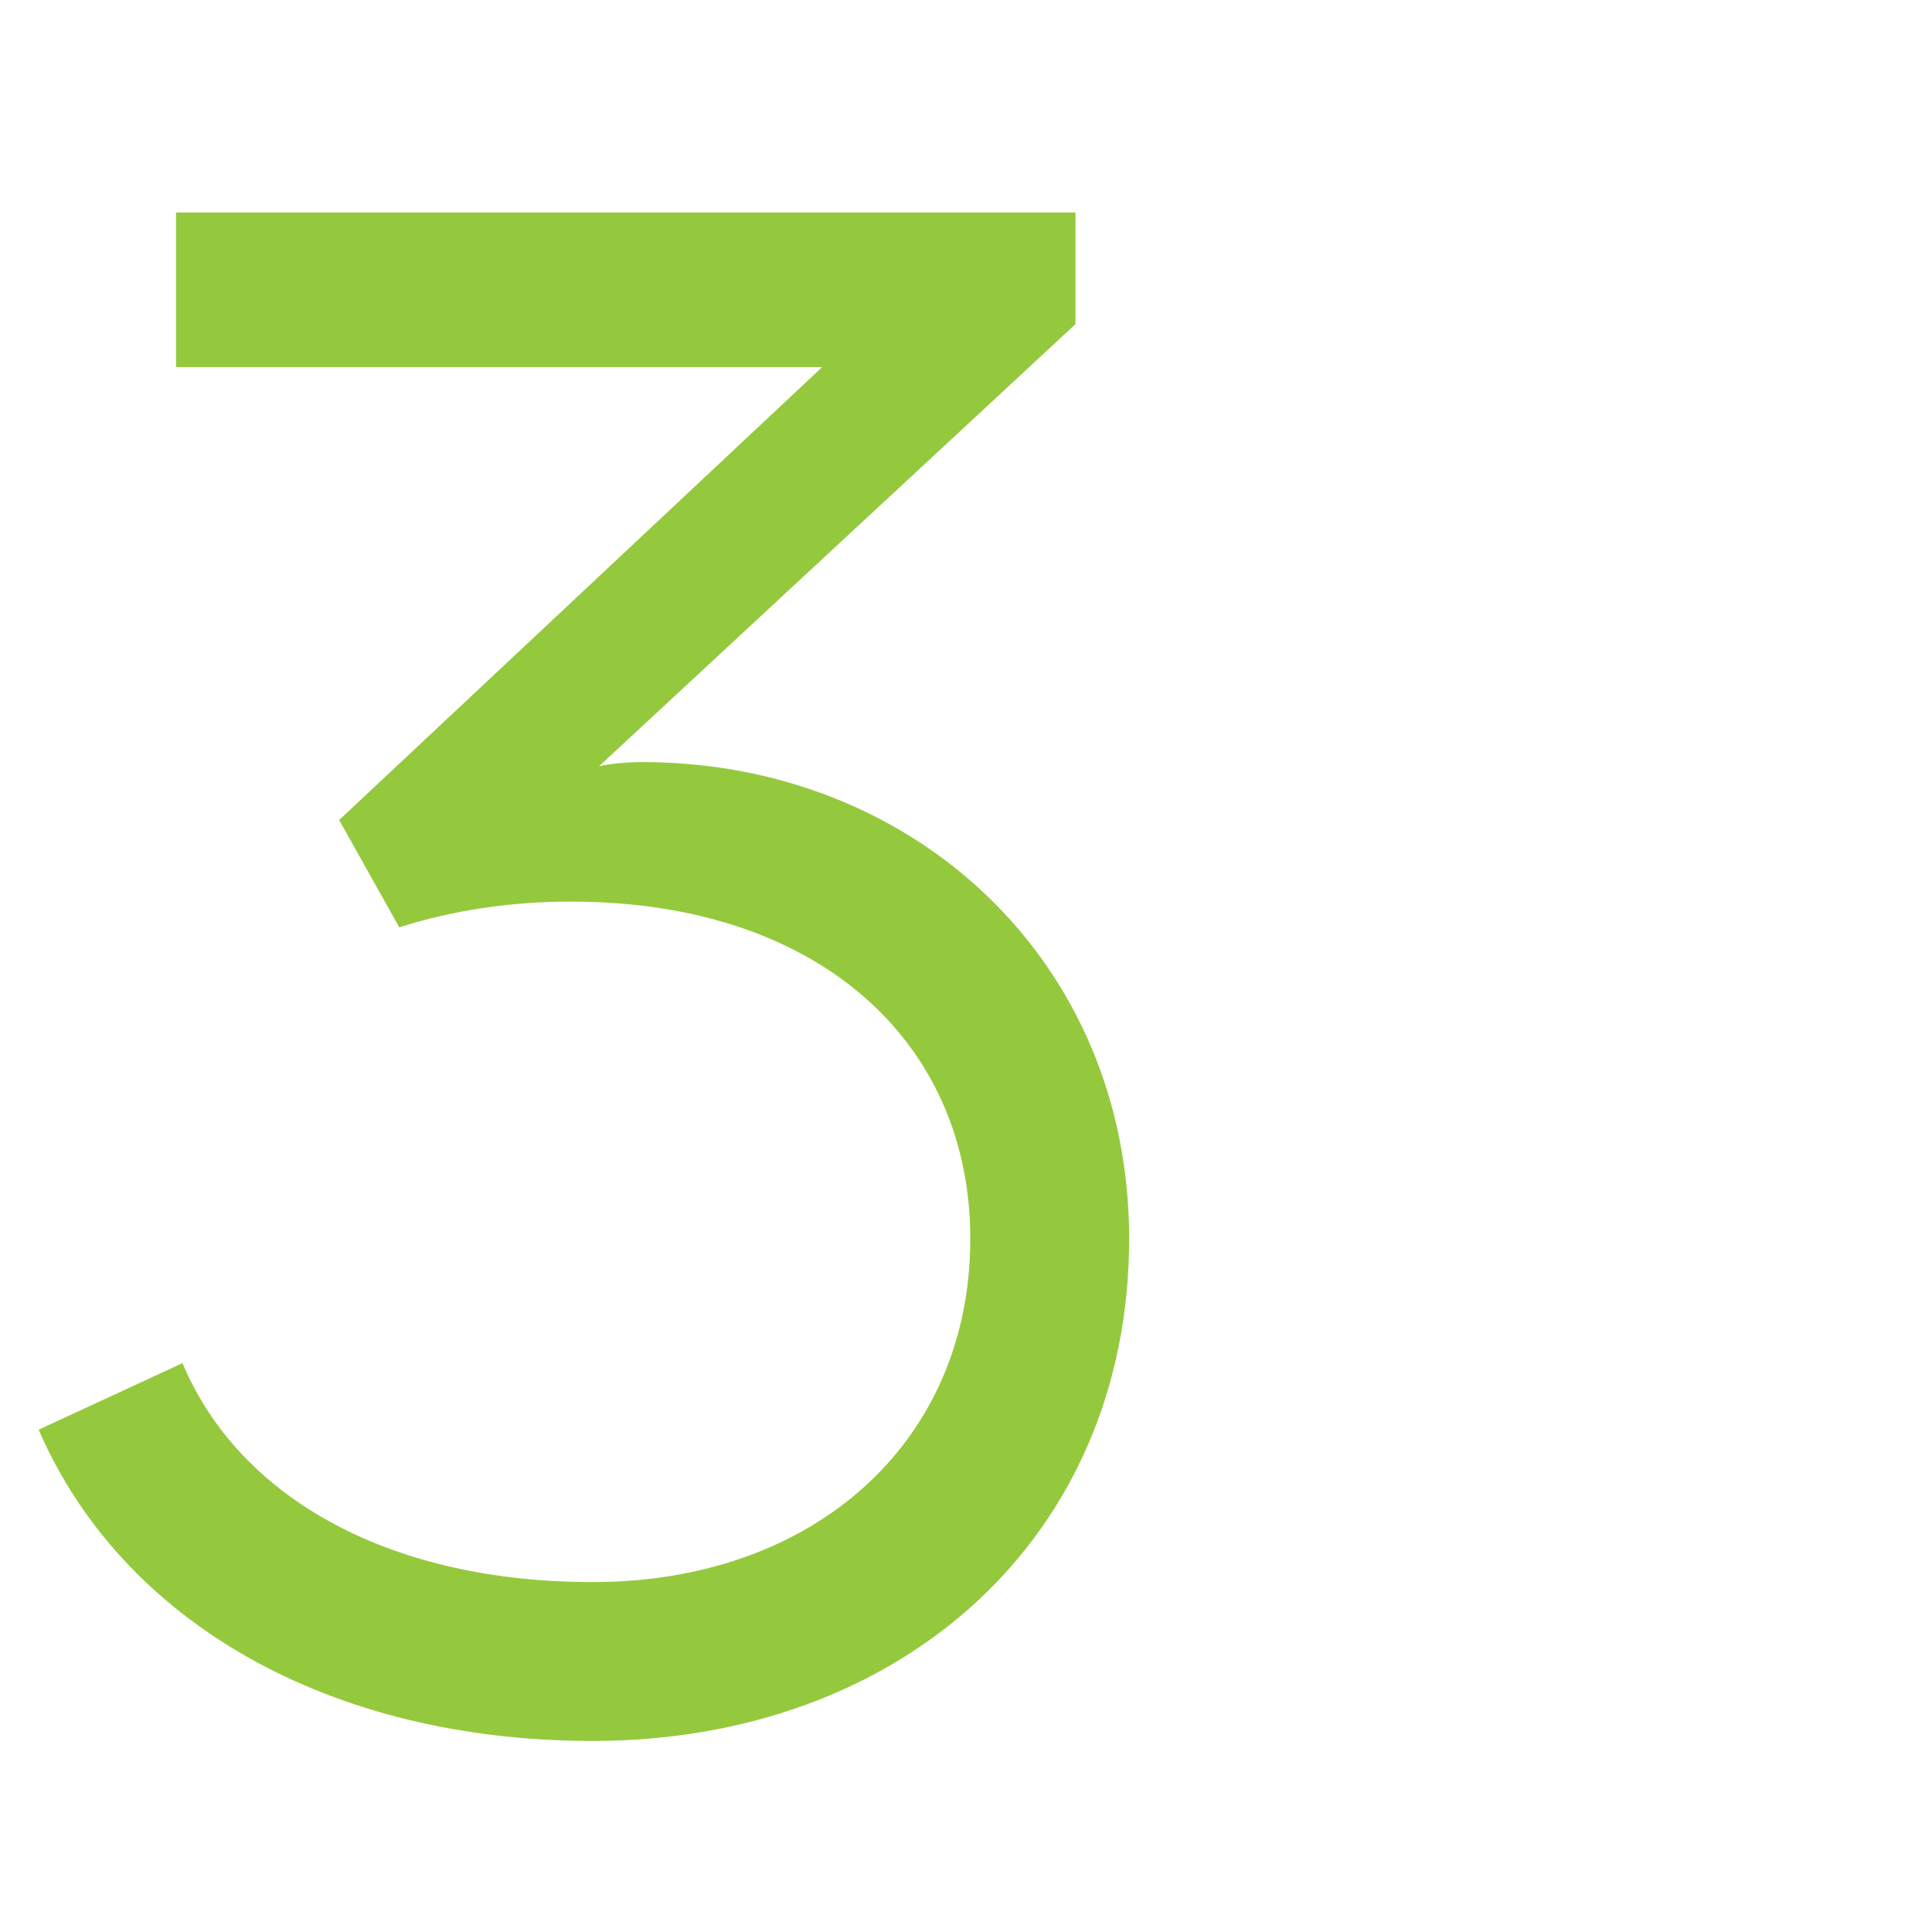
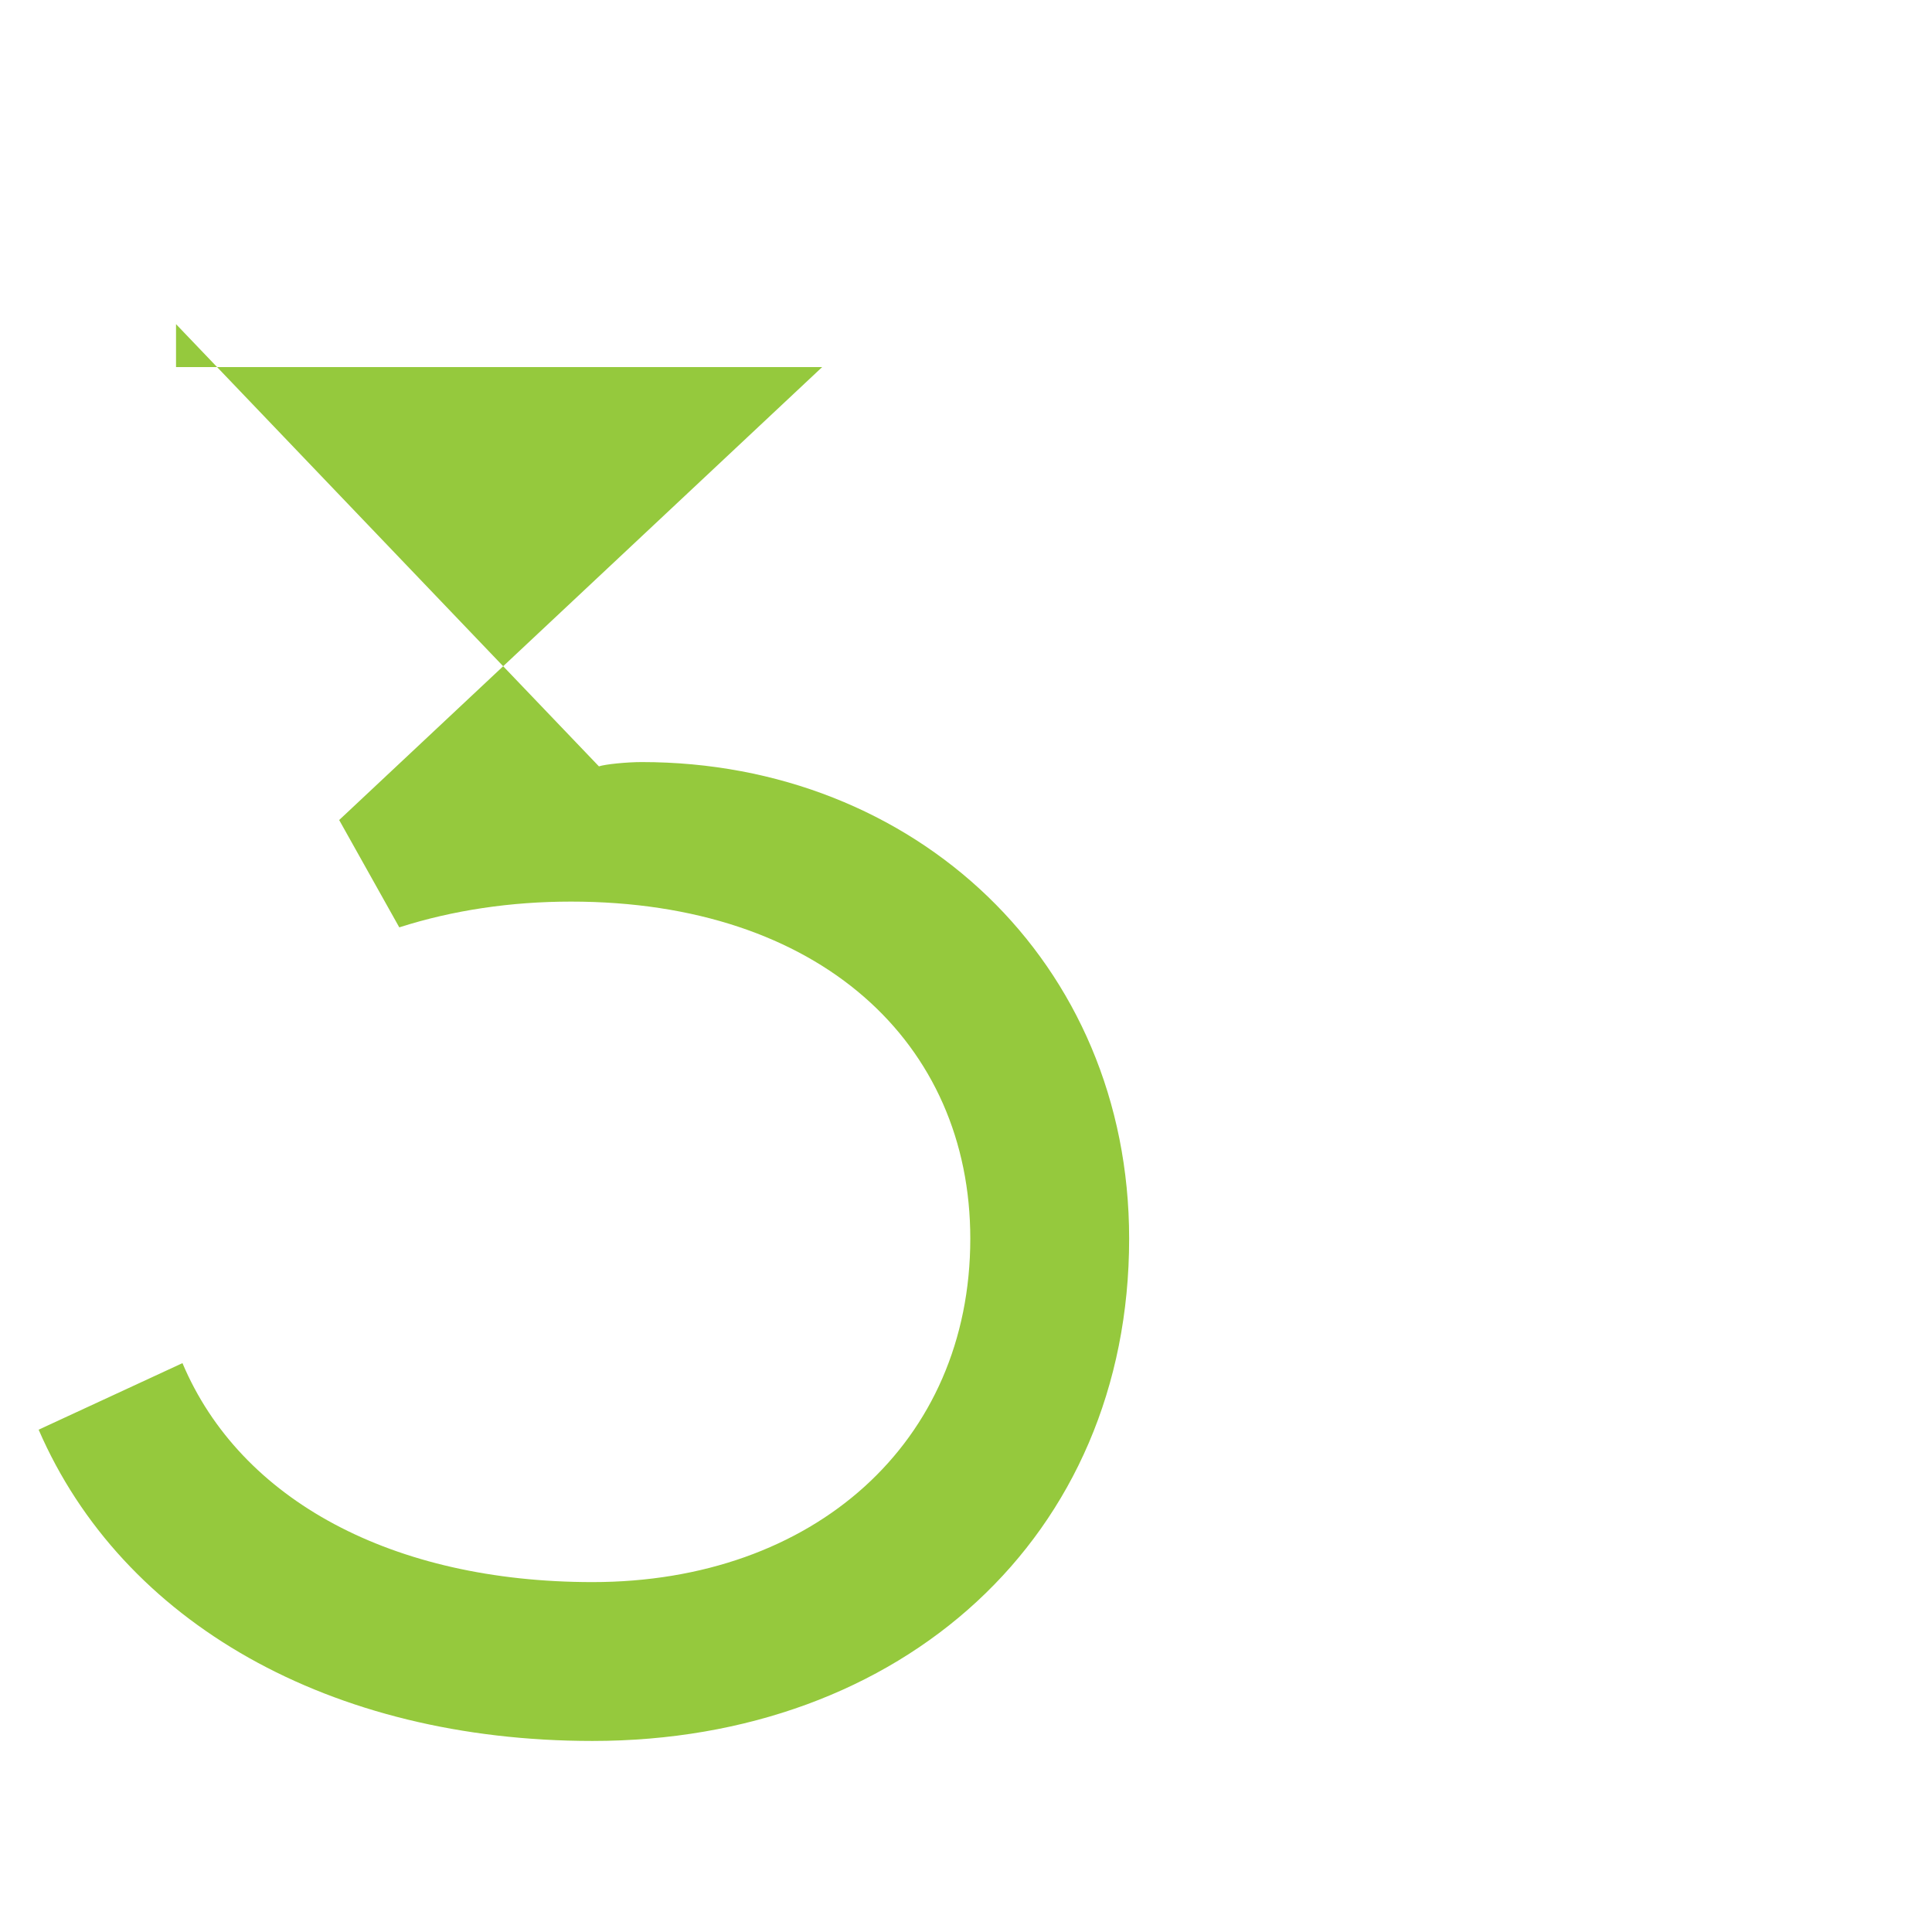
<svg xmlns="http://www.w3.org/2000/svg" version="1.1" id="Layer_1" x="0px" y="0px" viewBox="0 0 180 180" style="enable-background:new 0 0 180 180;" xml:space="preserve">
  <style type="text/css">
	.st0{enable-background:new    ;}
	.st1{fill:#95C93D;}
</style>
  <g id="Guides">
</g>
  <g id="Icon">
    <g class="st0">
-       <path class="st1" d="M17,127c5.4,12.8,19.6,20.4,38.2,20.4c20.6,0,35.2-13,35.2-32c0-18.2-14-31.4-37.2-31.4c-5.6,0-11,0.8-16,2.4    l-5.6-10l45-42.2H16.4V19.8h83.8v10.4L55.8,71.4c0.6-0.2,2.6-0.4,4-0.4c25.4,0,45.4,18.6,45.4,44.4c0,27.8-21.2,46.8-50,46.8    c-24.4,0-43.8-11-51.6-29L17,127z" />
+       <path class="st1" d="M17,127c5.4,12.8,19.6,20.4,38.2,20.4c20.6,0,35.2-13,35.2-32c0-18.2-14-31.4-37.2-31.4c-5.6,0-11,0.8-16,2.4    l-5.6-10l45-42.2H16.4V19.8v10.4L55.8,71.4c0.6-0.2,2.6-0.4,4-0.4c25.4,0,45.4,18.6,45.4,44.4c0,27.8-21.2,46.8-50,46.8    c-24.4,0-43.8-11-51.6-29L17,127z" />
    </g>
  </g>
</svg>